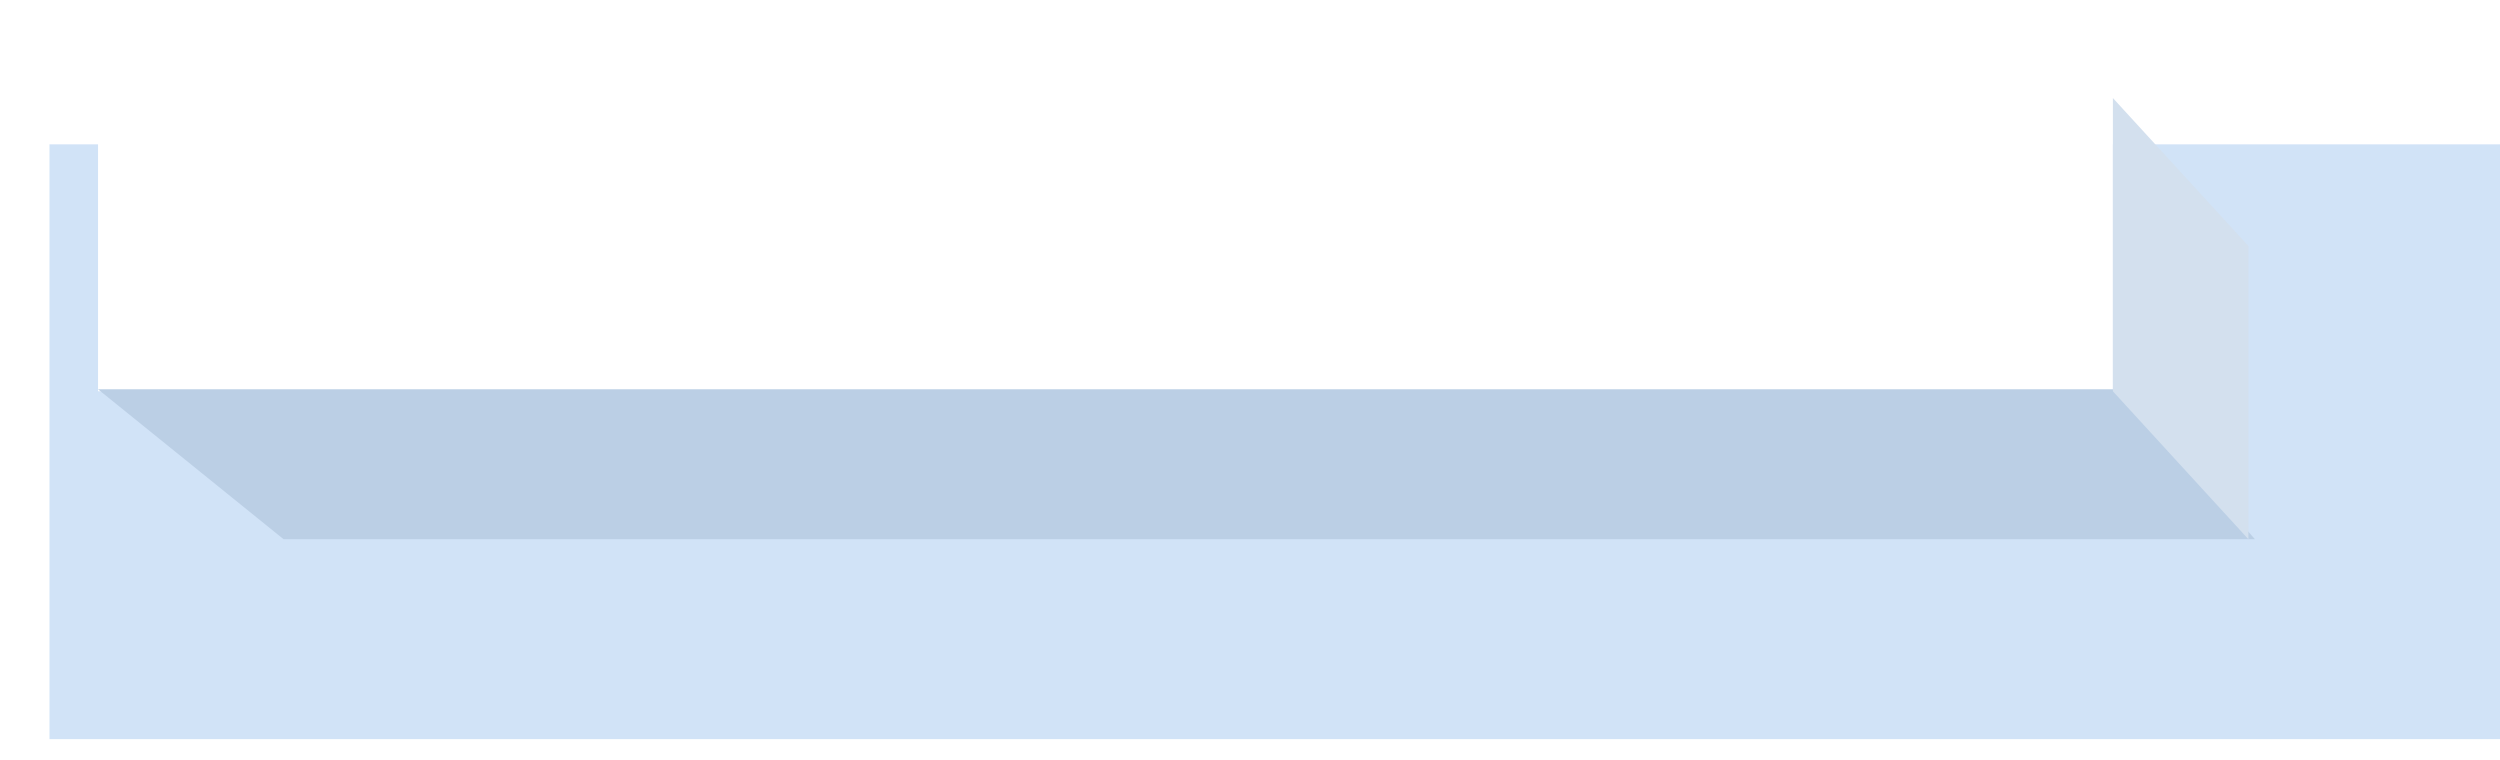
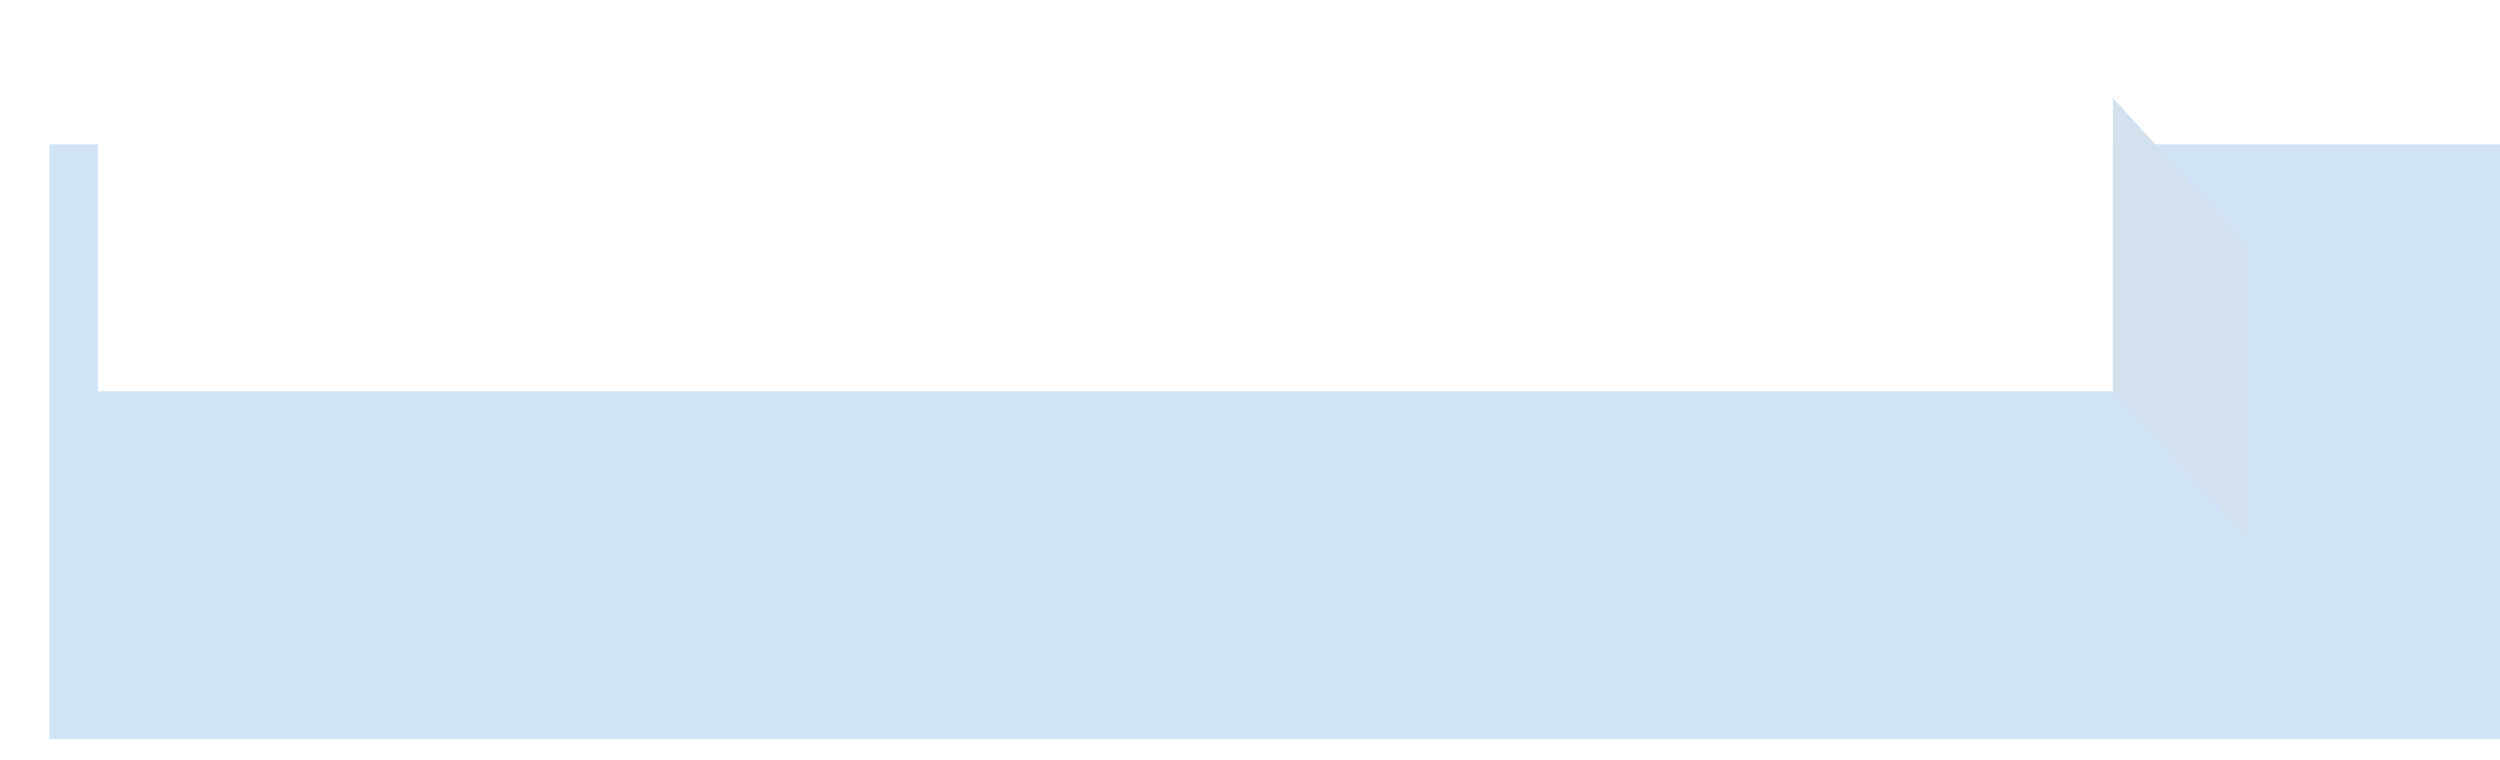
<svg xmlns="http://www.w3.org/2000/svg" width="102px" height="31px" viewBox="0 0 102 31" version="1.1">
  <title>编组 53</title>
  <defs>
    <filter x="-19.9%" y="-97.2%" width="139.8%" height="294.4%" filterUnits="objectBoundingBox" id="filter-1">
      <feOffset dx="0" dy="-5" in="SourceAlpha" result="shadowOffsetOuter1" />
      <feGaussianBlur stdDeviation="2" in="shadowOffsetOuter1" result="shadowBlurOuter1" />
      <feColorMatrix values="0 0 0 0 0   0 0 0 0 0   0 0 0 0 0  0 0 0 0.138 0" type="matrix" in="shadowBlurOuter1" result="shadowMatrixOuter1" />
      <feMerge>
        <feMergeNode in="shadowMatrixOuter1" />
        <feMergeNode in="SourceGraphic" />
      </feMerge>
    </filter>
  </defs>
  <g id="页面-1" stroke="none" stroke-width="1" fill="none" fill-rule="evenodd">
    <g id="厂区图new" transform="translate(-383, -392)">
      <g id="编组-3" transform="translate(91, 58)">
        <g id="编组-53" transform="translate(294.019, 339.889)">
          <rect id="矩形备份-17" fill="#D1E3F7" x="0" y="0" width="99.981" height="24.267" />
          <g id="编组-17备份-5" filter="url(#filter-1)" transform="translate(1.981, 3.111)">
            <polygon id="矩形备份-13" fill="#FFFFFF" points="-9.28228128e-15 3.84938275e-12 82.206 3.84938275e-12 82.206 11.964 1.94017291e-13 11.964" />
-             <polygon id="矩形" fill="#BBCFE5" points="6.81878498e-13 11.883 82.672 11.883 88 18 7.57 18" />
            <polygon id="矩形备份-2" fill="#D3E0EE" points="82.206 -6.31955026e-14 87.735 6.036 87.735 18 82.206 11.964" />
          </g>
        </g>
      </g>
    </g>
  </g>
</svg>